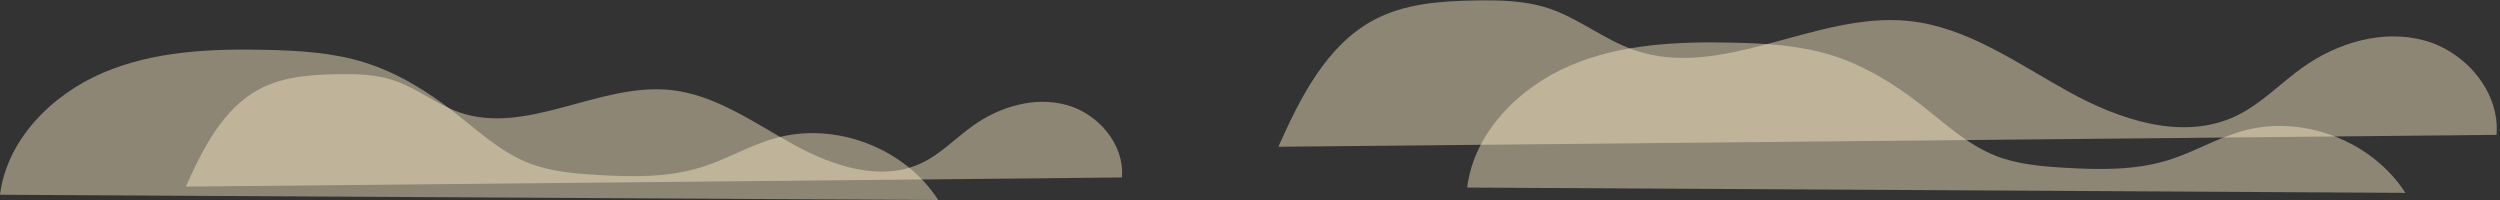
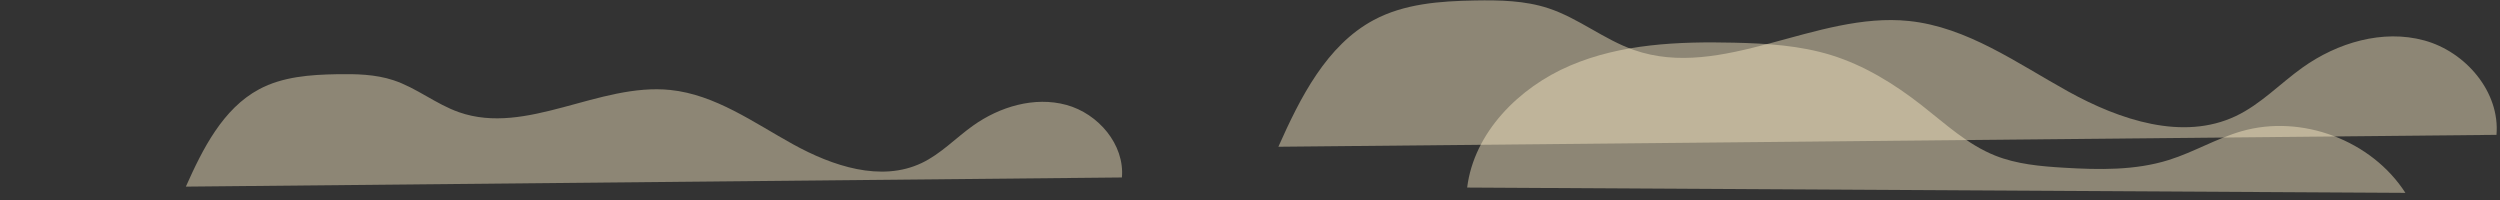
<svg xmlns="http://www.w3.org/2000/svg" fill="none" height="55.4" preserveAspectRatio="xMidYMid meet" style="fill: none" version="1" viewBox="0.0 -0.1 691.9 55.4" width="691.9" zoomAndPan="magnify">
  <rect x="0.0" y="-0.1" width="691.9" height="55.4" fill="#333333" stroke="none" />
  <g id="change1_1" opacity="0.44">
    <path d="m 257.503,49.017 c 0.778,-9.116 -6.541,-17.675 -15.368,-20.08 -8.827,-2.405 -18.469,0.47 -25.913,5.789 -4.757,3.4 -8.87,7.791 -14.153,10.297 -11.263,5.344 -24.683,0.831 -35.596,-5.198 C 155.561,33.797 144.947,26.091 132.546,24.802 112.793,22.748 92.794,37.52 74.048,30.963 67.682,28.737 62.297,24.22 55.892,22.104 50.885,20.45 45.51,20.348 40.238,20.439 32.863,20.568 25.226,21.114 18.724,24.595 8.674,29.976 3.078,41.134 -1.56,51.549 Z" fill="#fff0c8" transform="translate(53)" />
  </g>
  <g id="change1_4" opacity="0.44">
-     <path d="m 637.926,37.22 c 1.012,-11.863 -8.511,-23.002 -19.998,-26.131 -11.487,-3.129 -24.036,0.611 -33.723,7.533 -6.19,4.425 -11.541,10.139 -18.416,13.4 -14.659,6.954 -32.121,1.081 -46.323,-6.764 C 505.265,17.413 491.453,7.385 475.315,5.708 449.61,3.035 423.585,22.258 399.192,13.726 390.907,10.829 383.9,4.95 375.566,2.196 369.05,0.043 362.055,-0.088 355.194,0.031 345.598,0.197 335.66,0.908 327.197,5.439 314.118,12.441 306.836,26.961 300.802,40.514 Z" fill="#fff0c8" transform="translate(53)" />
+     <path d="m 637.926,37.22 c 1.012,-11.863 -8.511,-23.002 -19.998,-26.131 -11.487,-3.129 -24.036,0.611 -33.723,7.533 -6.19,4.425 -11.541,10.139 -18.416,13.4 -14.659,6.954 -32.121,1.081 -46.323,-6.764 C 505.265,17.413 491.453,7.385 475.315,5.708 449.61,3.035 423.585,22.258 399.192,13.726 390.907,10.829 383.9,4.95 375.566,2.196 369.05,0.043 362.055,-0.088 355.194,0.031 345.598,0.197 335.66,0.908 327.197,5.439 314.118,12.441 306.836,26.961 300.802,40.514 " fill="#fff0c8" transform="translate(53)" />
  </g>
  <g id="change1_2" opacity="0.44">
    <path d="m 612.719,53.276 c -9.353,-14.541 -28.68,-21.822 -45.303,-17.068 -6.955,1.989 -13.268,5.801 -20.171,7.966 -9.316,2.923 -19.299,2.729 -29.046,2.144 -6.463,-0.388 -13.031,-0.962 -19.042,-3.367 -7.639,-3.056 -13.804,-8.821 -20.284,-13.889 -7.569,-5.92 -15.89,-11.066 -25.071,-13.906 -8.689,-2.688 -17.884,-3.238 -26.978,-3.446 -15.371,-0.35 -31.183,0.312 -45.318,6.362 -14.134,6.05 -26.544,18.48 -28.457,33.735 z" fill="#fff0c8" transform="translate(53)" />
  </g>
  <g id="change1_3" opacity="0.44">
-     <path d="m 206.67,55.264 c -9.353,-14.541 -28.68,-21.822 -45.303,-17.068 -6.955,1.989 -13.267,5.801 -20.17,7.966 -9.317,2.922 -19.3,2.729 -29.047,2.144 C 105.687,47.918 99.12,47.344 93.108,44.939 85.469,41.883 79.305,36.118 72.824,31.05 65.255,25.13 56.934,19.984 47.753,17.144 39.064,14.456 29.869,13.906 20.776,13.698 5.405,13.348 -10.408,14.01 -24.543,20.06 -38.677,26.11 -51.086,38.539 -53,53.795 Z" fill="#fff0c8" transform="translate(53)" />
-   </g>
+     </g>
</svg>